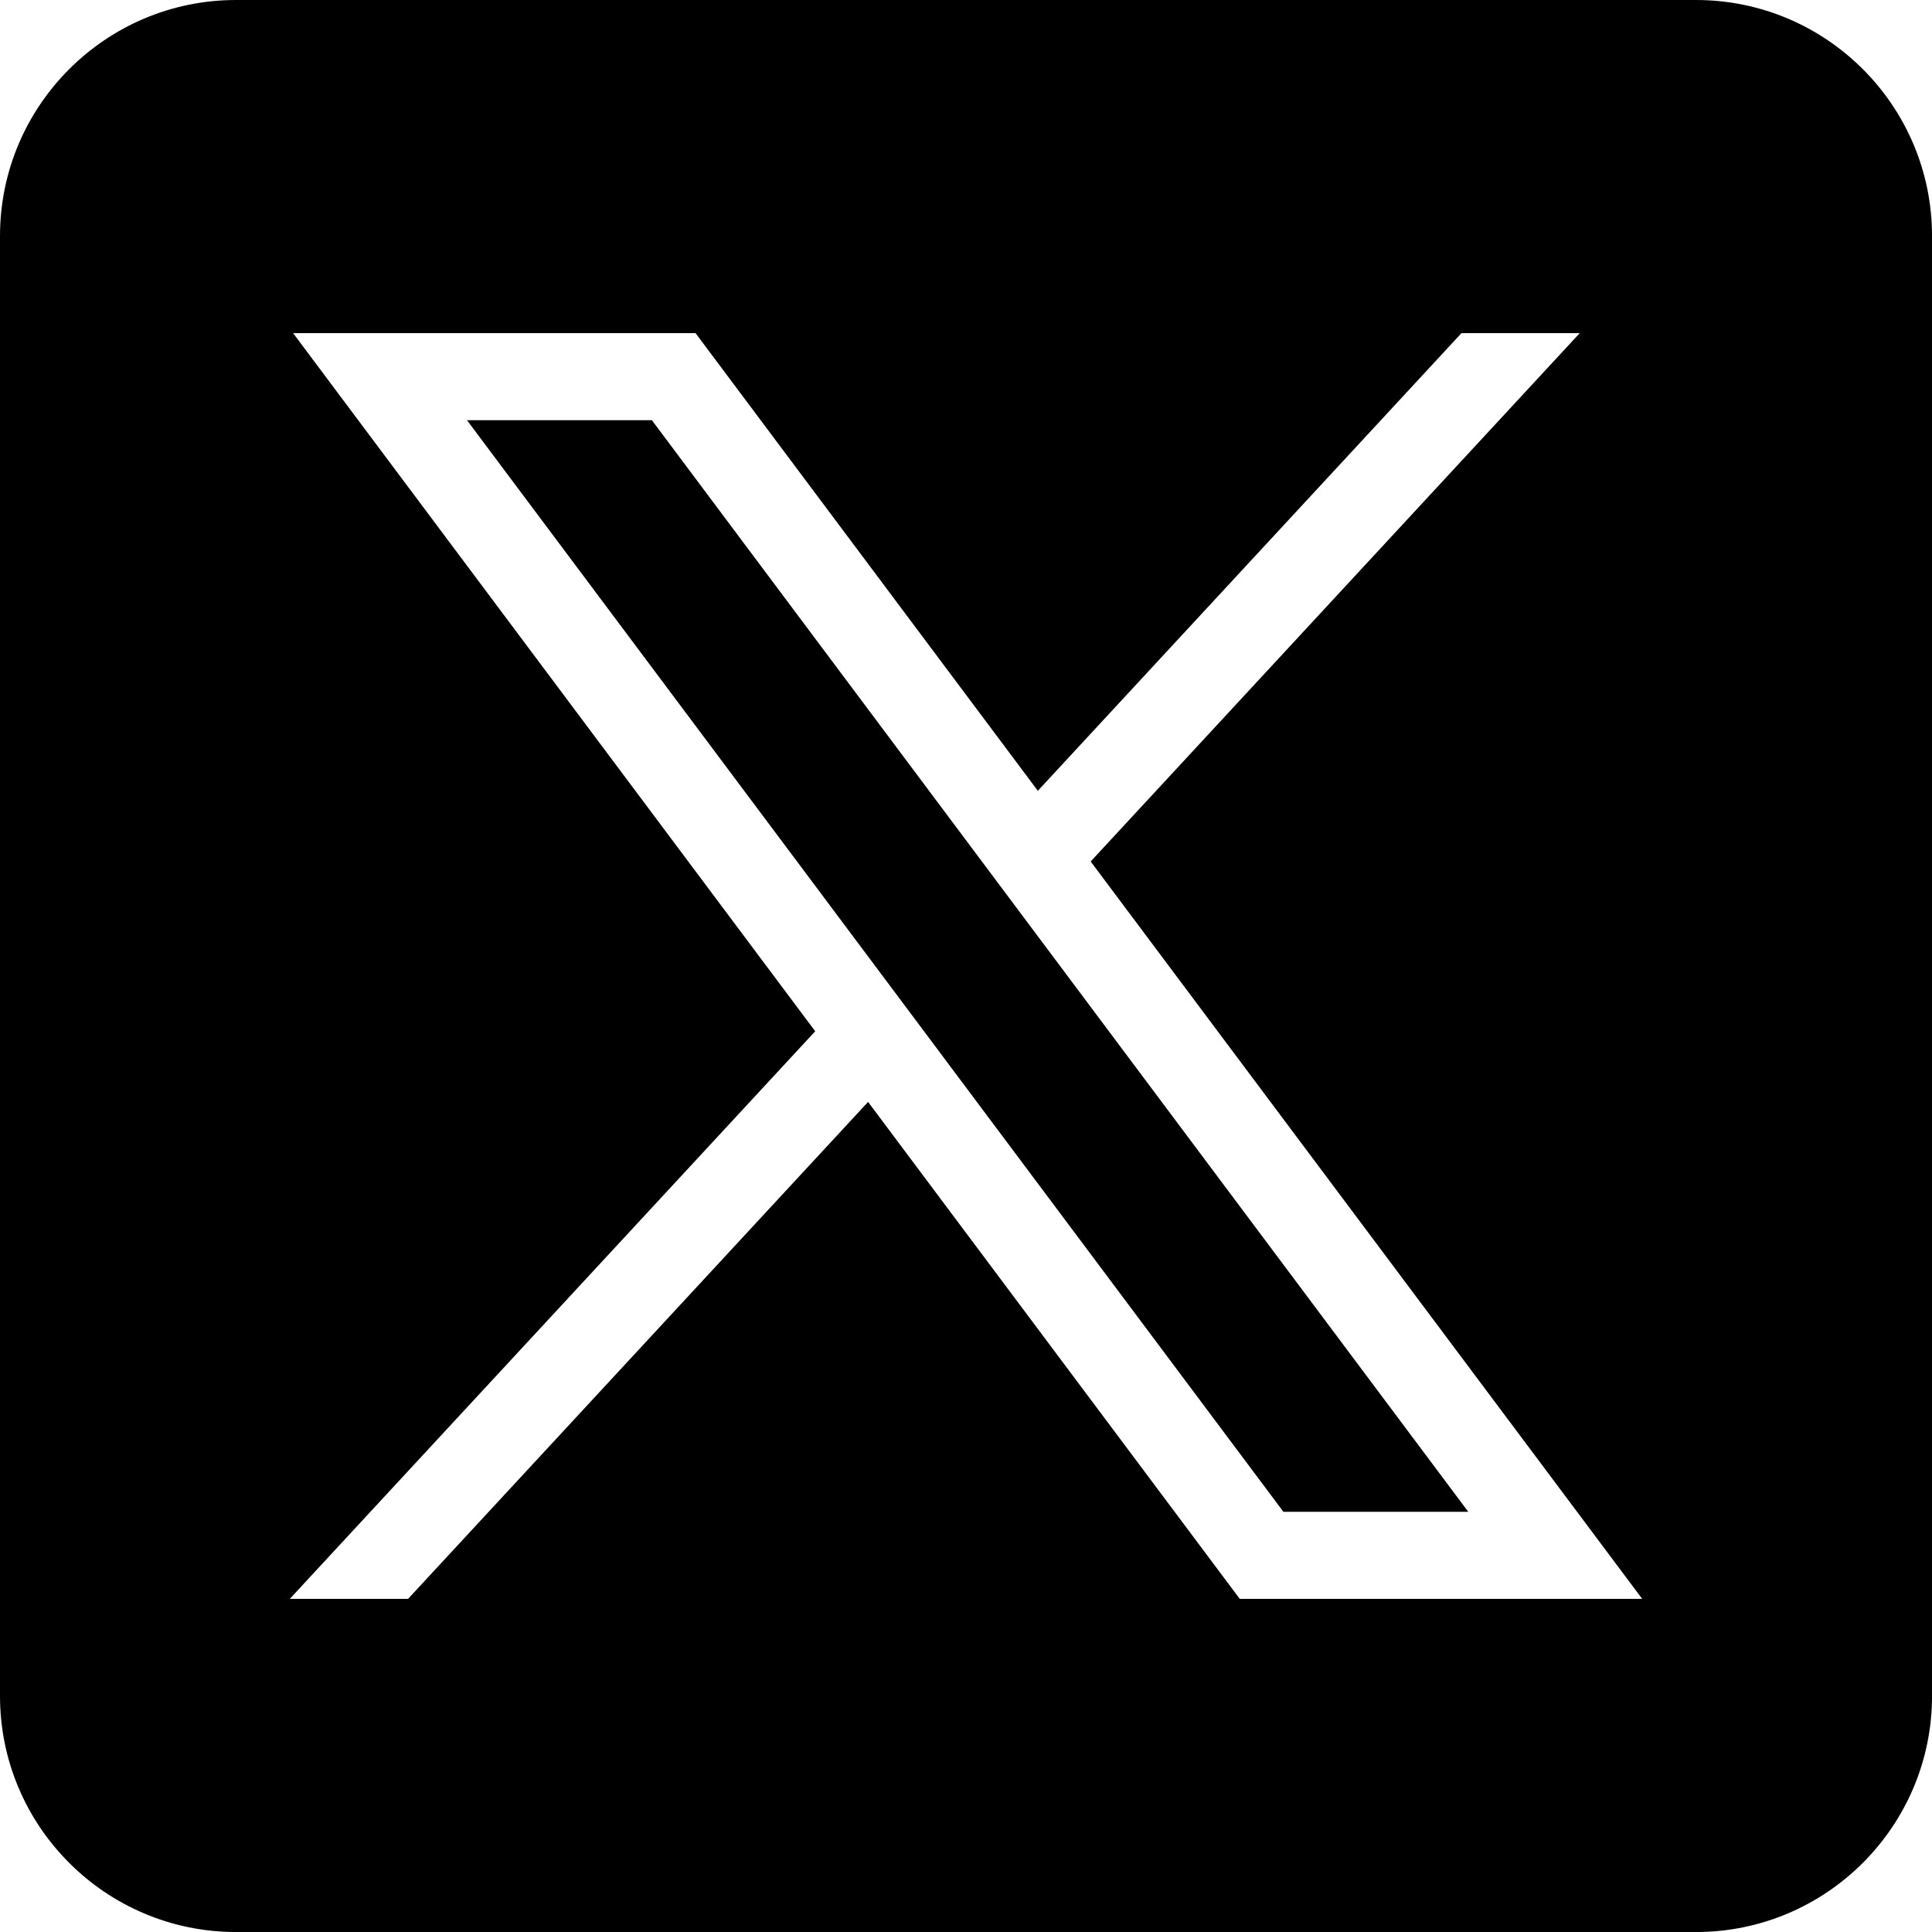
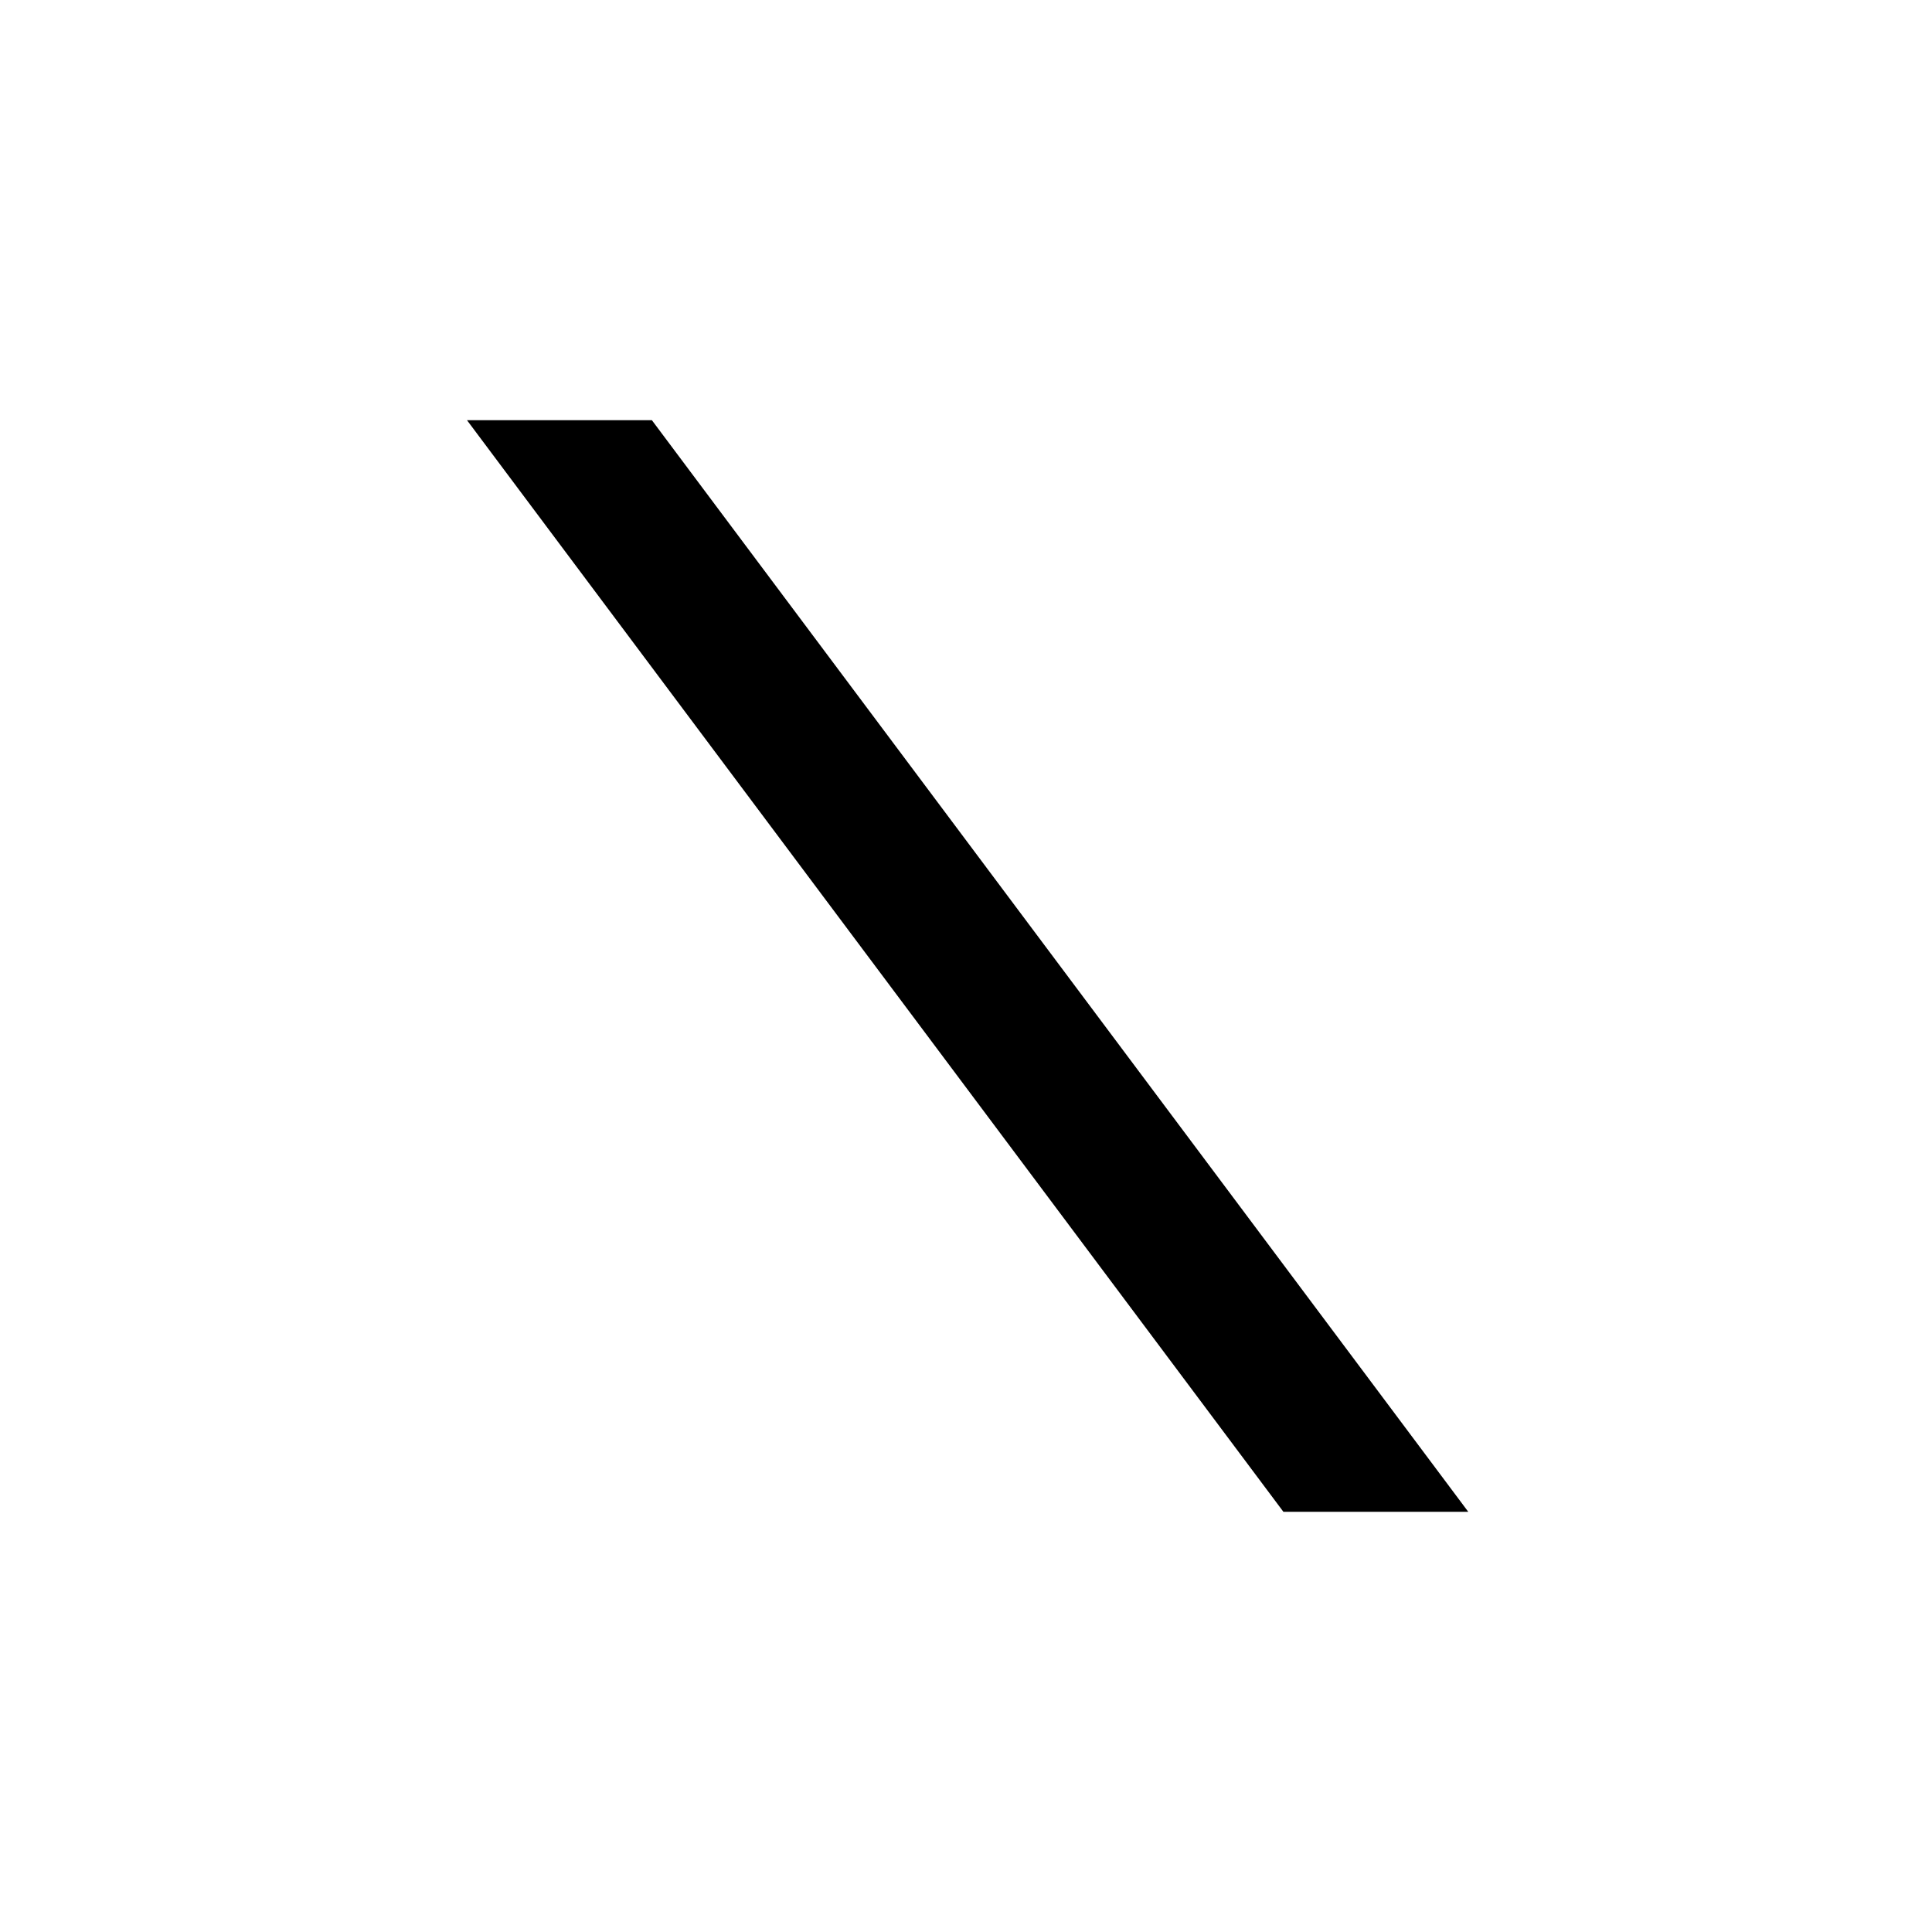
<svg xmlns="http://www.w3.org/2000/svg" id="Icons" viewBox="0 0 60 60">
-   <path d="m52.669,0H7.331C3.285,0,0,3.285,0,7.331v45.339c0,4.046,3.285,7.331,7.331,7.331h45.339c4.046,0,7.331-3.285,7.331-7.331V7.331c0-4.046-3.285-7.331-7.331-7.331Zm-14.167,49.655l-11.543-15.434-14.287,15.434h-3.673l16.318-17.628L9.102,10.345h12.498l10.631,14.214,13.157-14.214h3.673l-15.189,16.409,17.128,22.901h-12.498Z" />
  <polygon points="14.503 13.05 39.857 46.95 45.598 46.95 20.245 13.05 14.503 13.05" />
</svg>